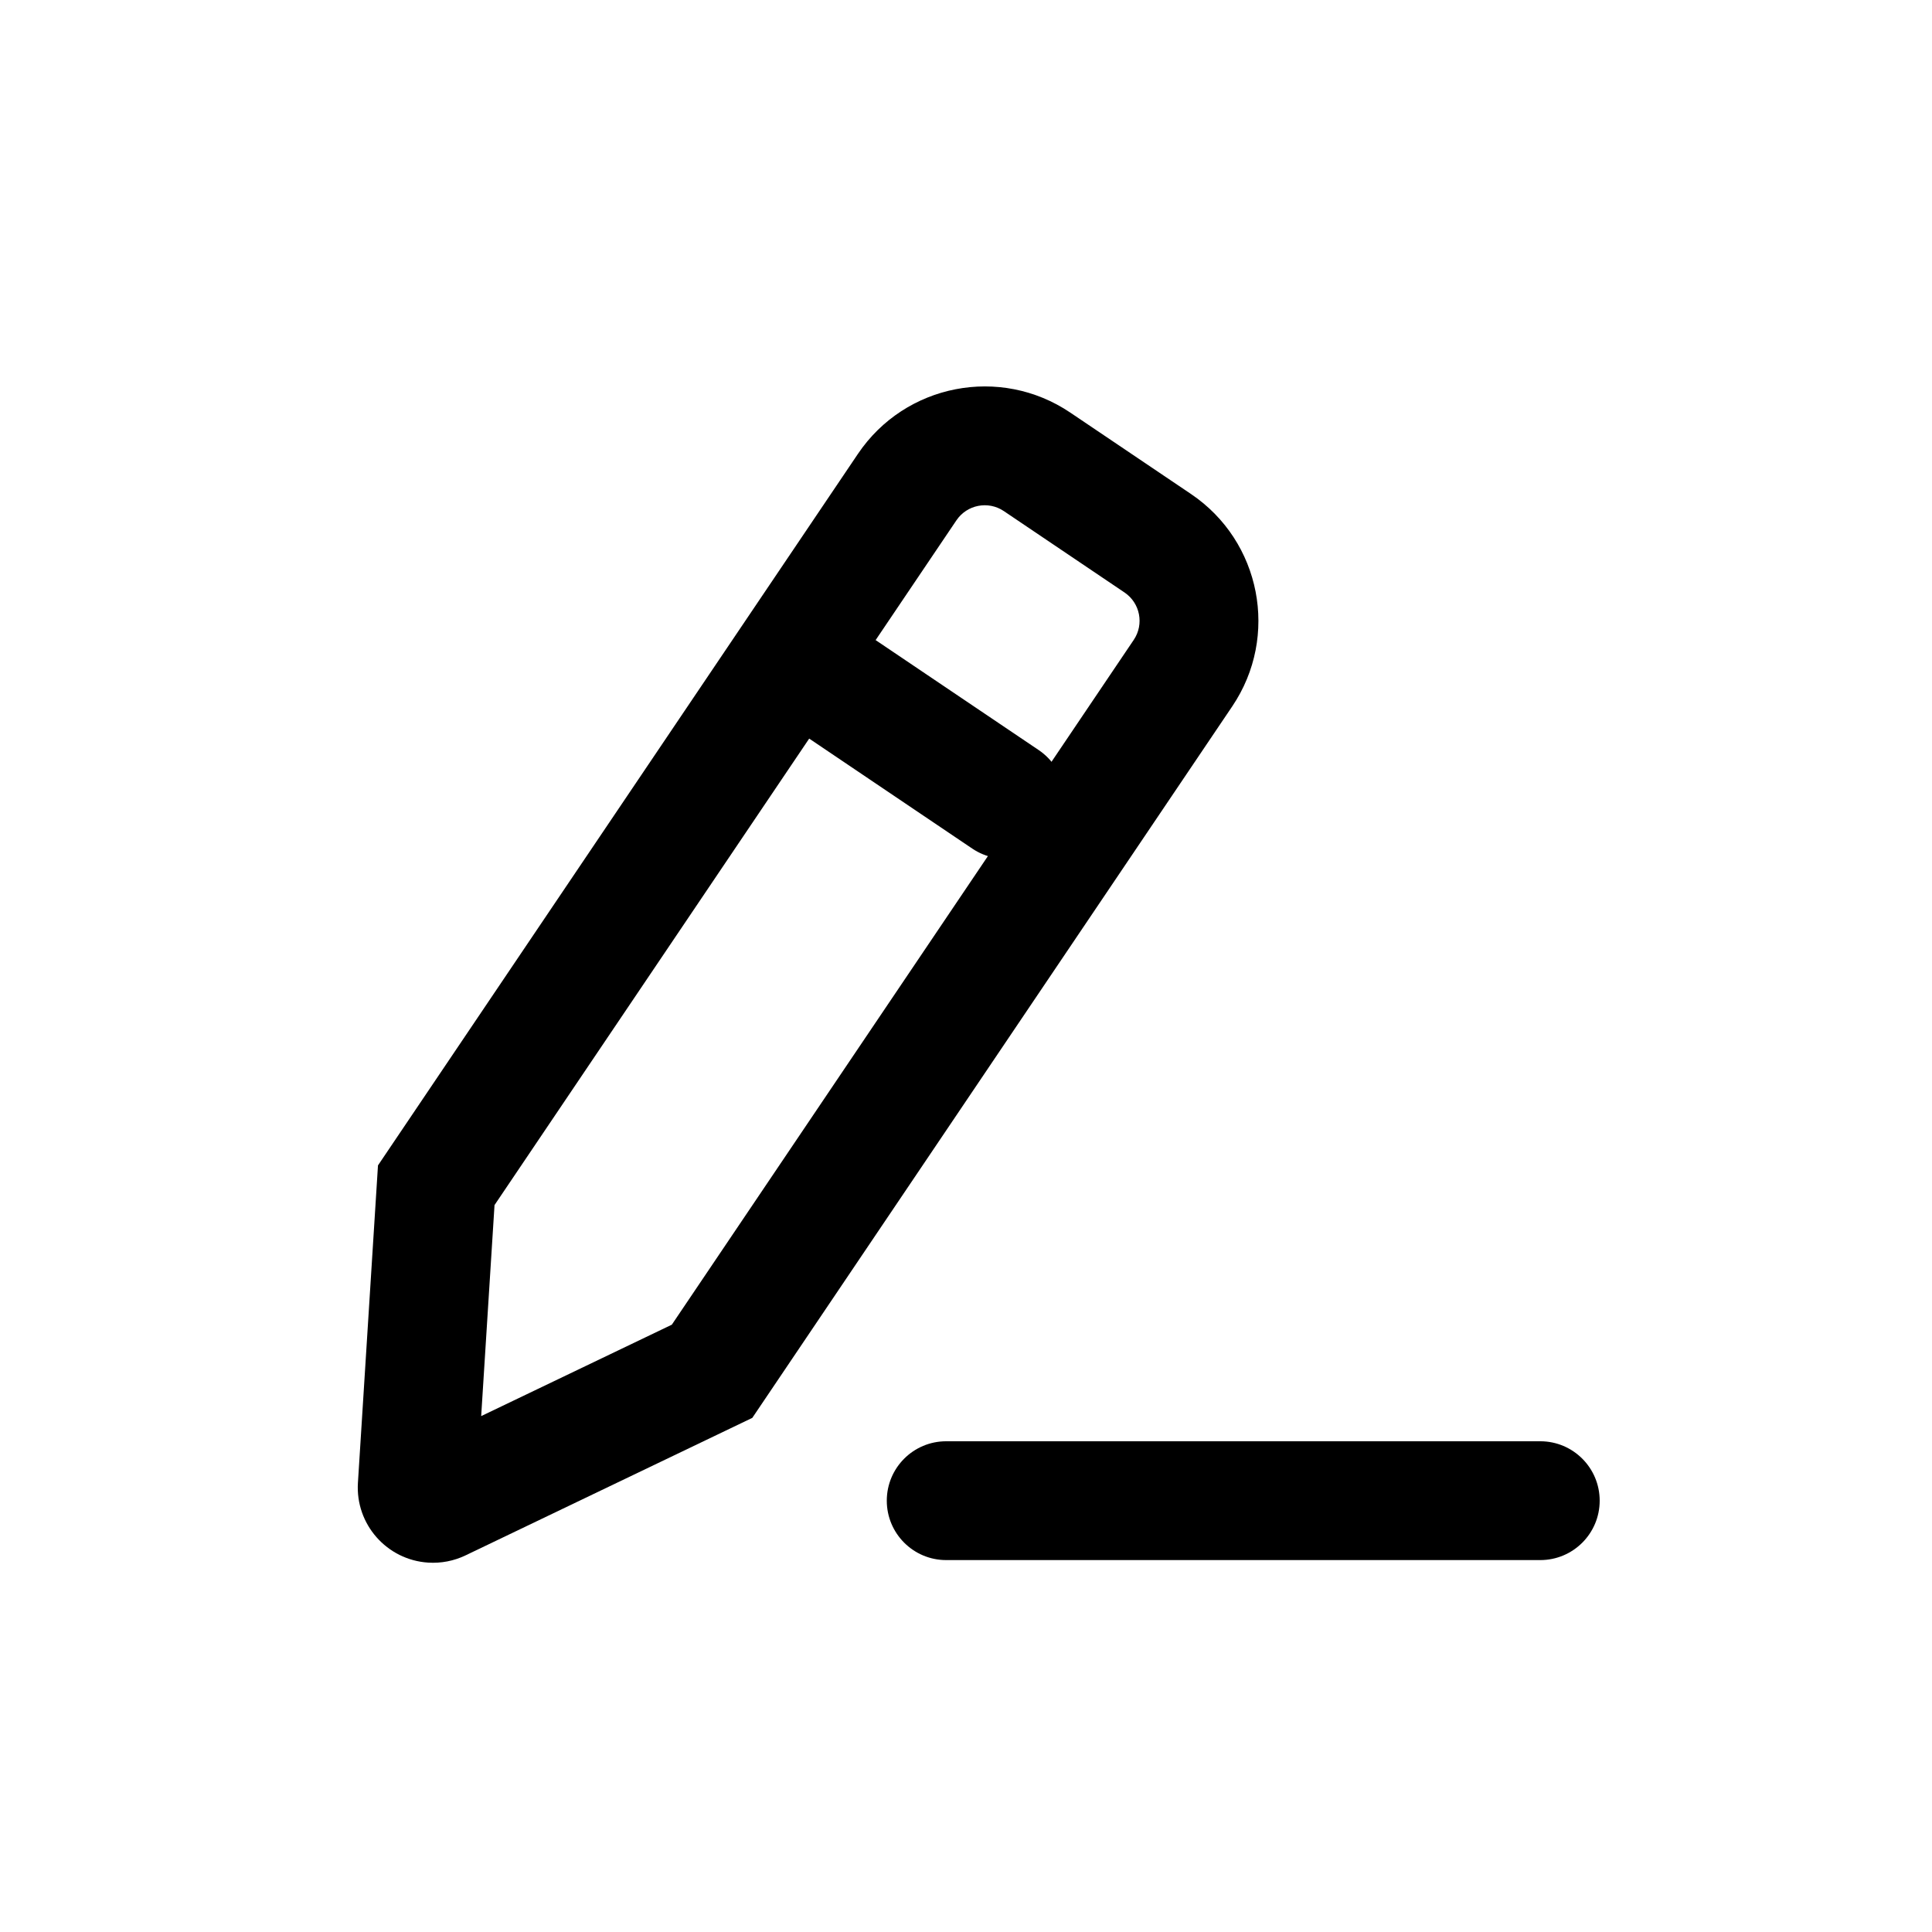
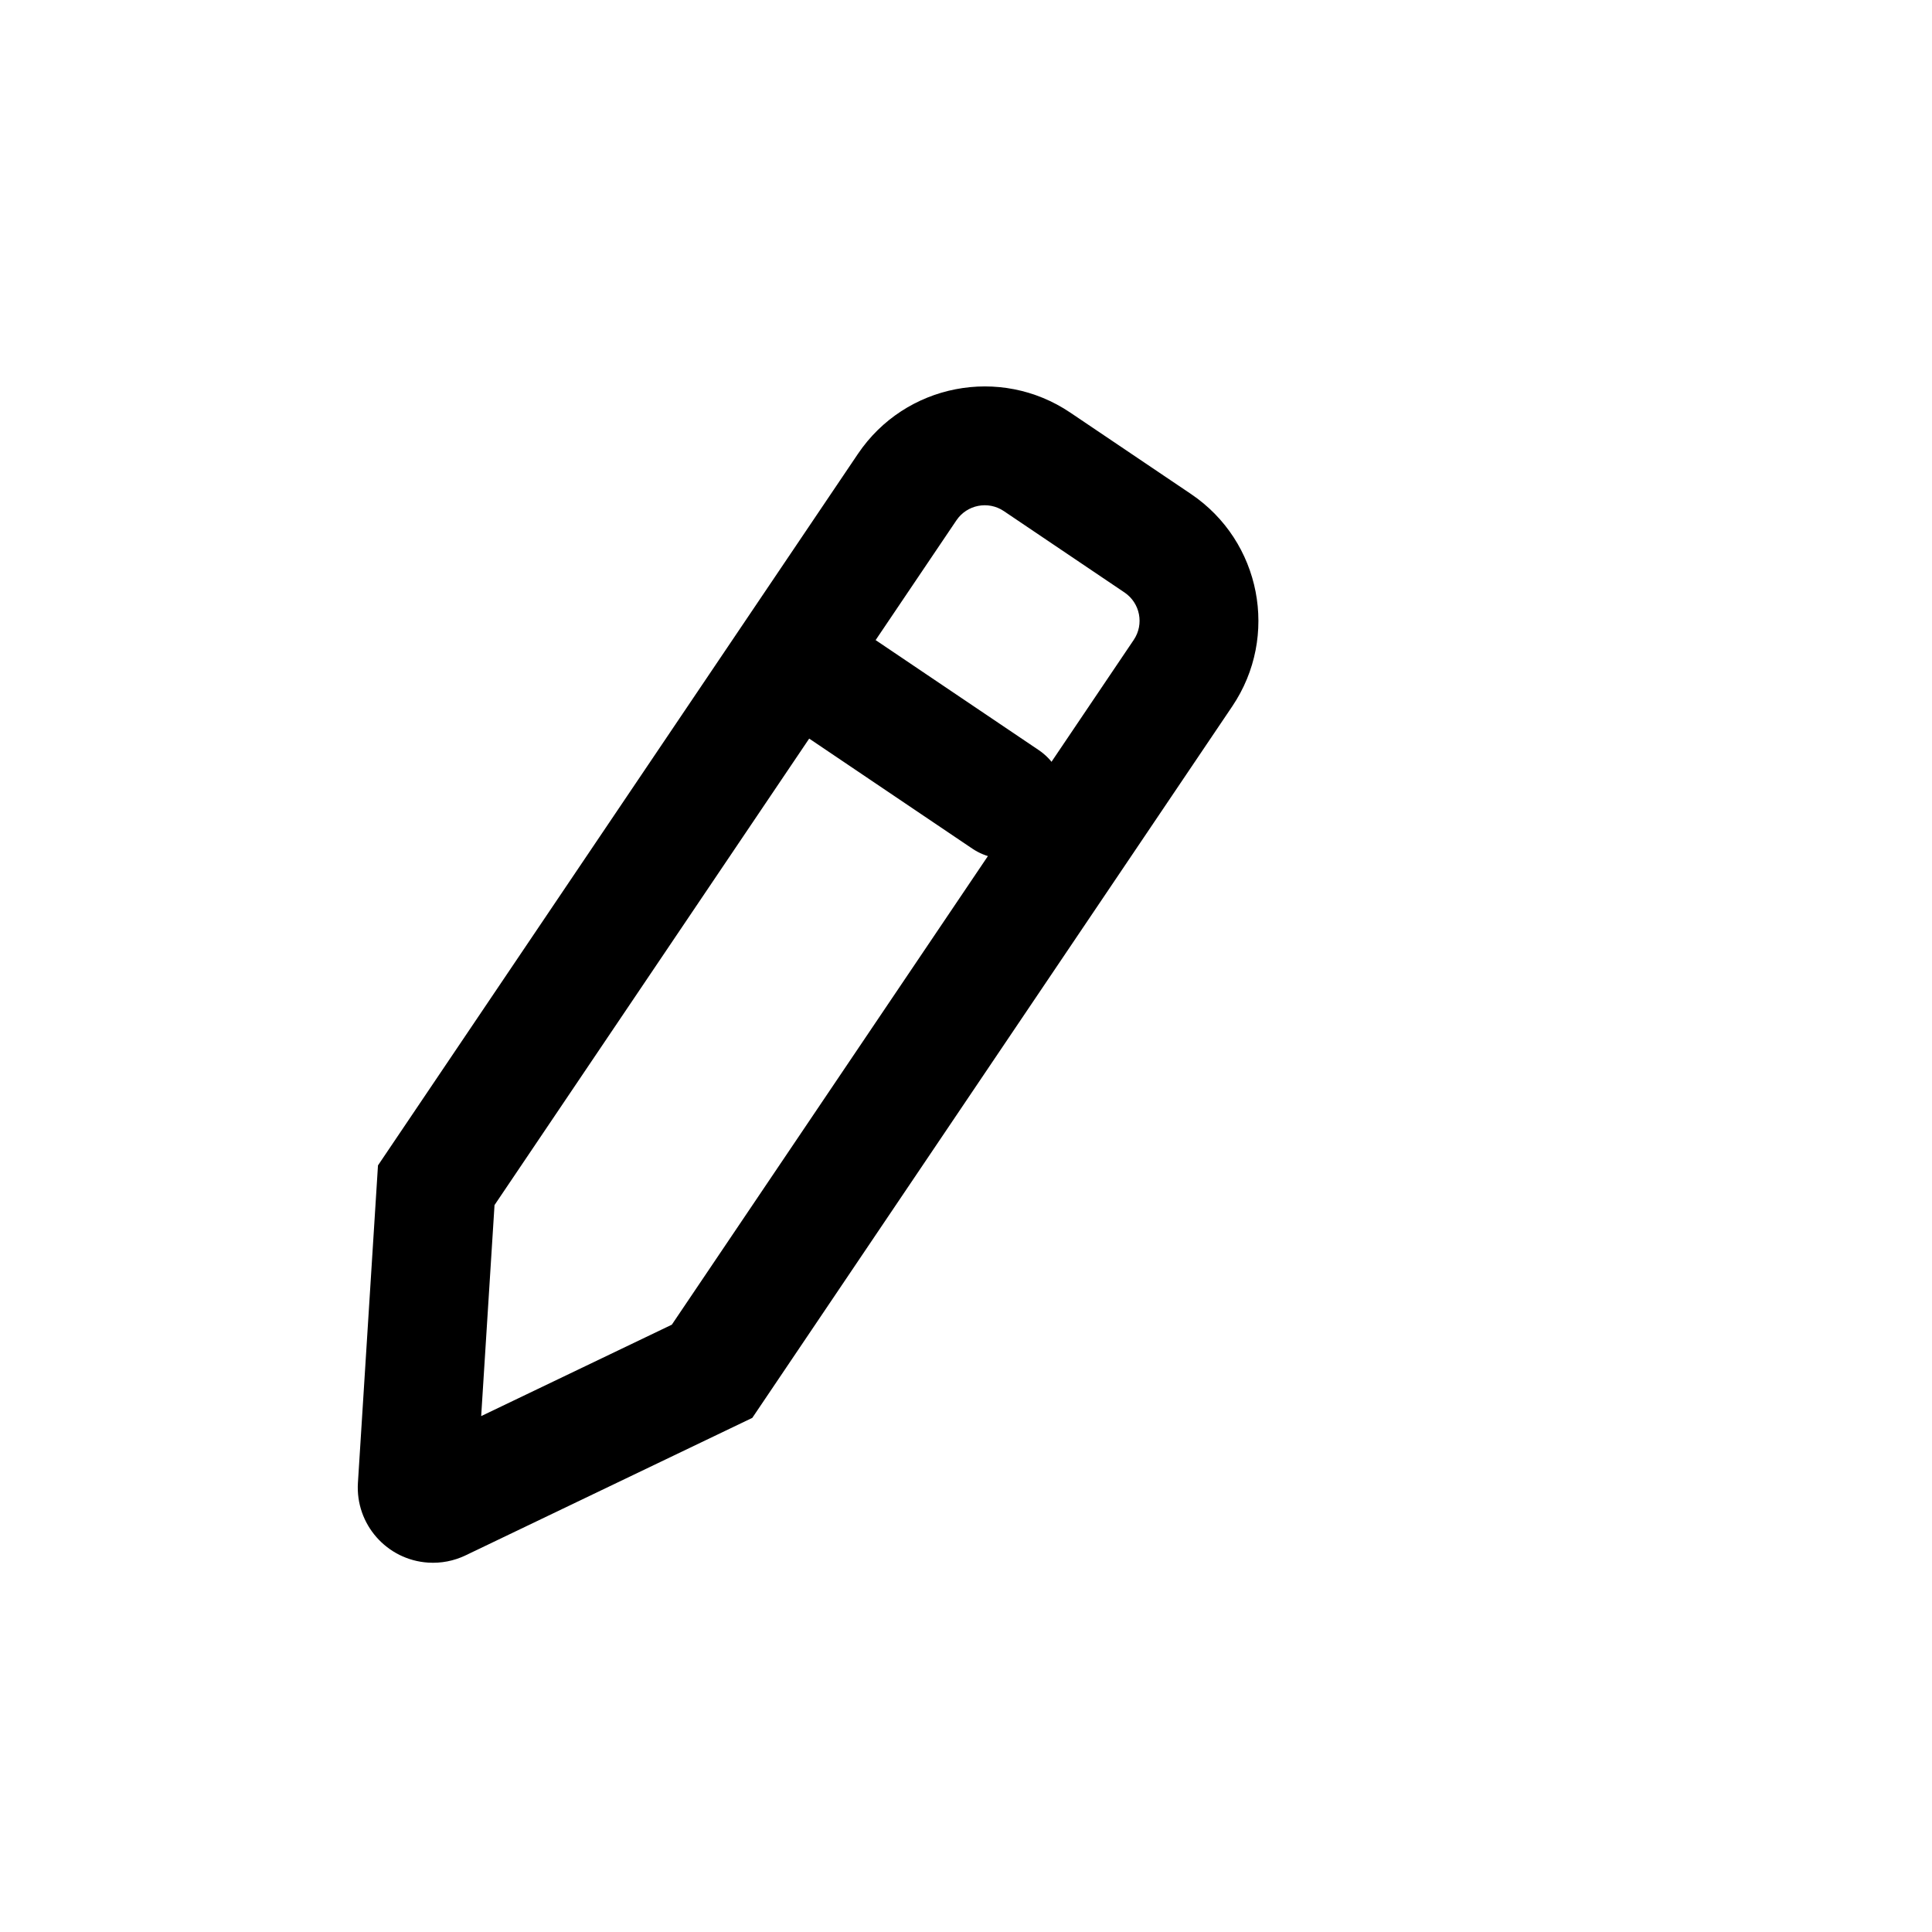
<svg xmlns="http://www.w3.org/2000/svg" fill="#000000" width="800px" height="800px" version="1.1" viewBox="144 144 512 512">
  <g>
    <path d="m343.37 519.75-75.992 36.438c-3.074 1.477-6.477 2.137-9.879 1.922-10.992-0.695-19.34-10.168-18.645-21.16l5.316-84.109 127.19-188.56c12.52-18.562 37.719-23.461 56.281-10.938l31.977 21.566c18.562 12.523 23.461 37.719 10.941 56.281zm101.08-206.17c2.797-4.144 1.703-9.77-2.441-12.566l-31.98-21.57c-4.144-2.793-9.77-1.699-12.566 2.445l-122.41 181.47-3.535 55.922 50.523-24.227z" />
    <path d="m375.75 313.43 43.512 29.344c7.207 4.863 9.109 14.648 4.246 21.859-4.863 7.207-14.648 9.109-21.855 4.246l-43.508-29.348c-7.211-4.859-9.109-14.645-4.25-21.855 4.863-7.207 14.648-9.109 21.855-4.246zm-11.738 17.402c2.406 1.621 5.668 0.984 7.285-1.418 1.621-2.402 0.988-5.664-1.414-7.285l43.508 29.348c-2.402-1.621-5.664-0.988-7.285 1.414-1.621 2.406-0.988 5.668 1.414 7.289z" />
-     <path d="m394.75 525.95h157.44c8.695 0 15.742 7.051 15.742 15.746 0 8.695-7.047 15.742-15.742 15.742h-157.44c-8.695 0-15.742-7.047-15.742-15.742 0-8.695 7.047-15.746 15.742-15.746zm0 20.992c2.898 0 5.25-2.348 5.25-5.246 0-2.898-2.352-5.25-5.25-5.25h157.44c-2.898 0-5.25 2.352-5.25 5.25 0 2.898 2.352 5.246 5.25 5.246z" />
  </g>
</svg>